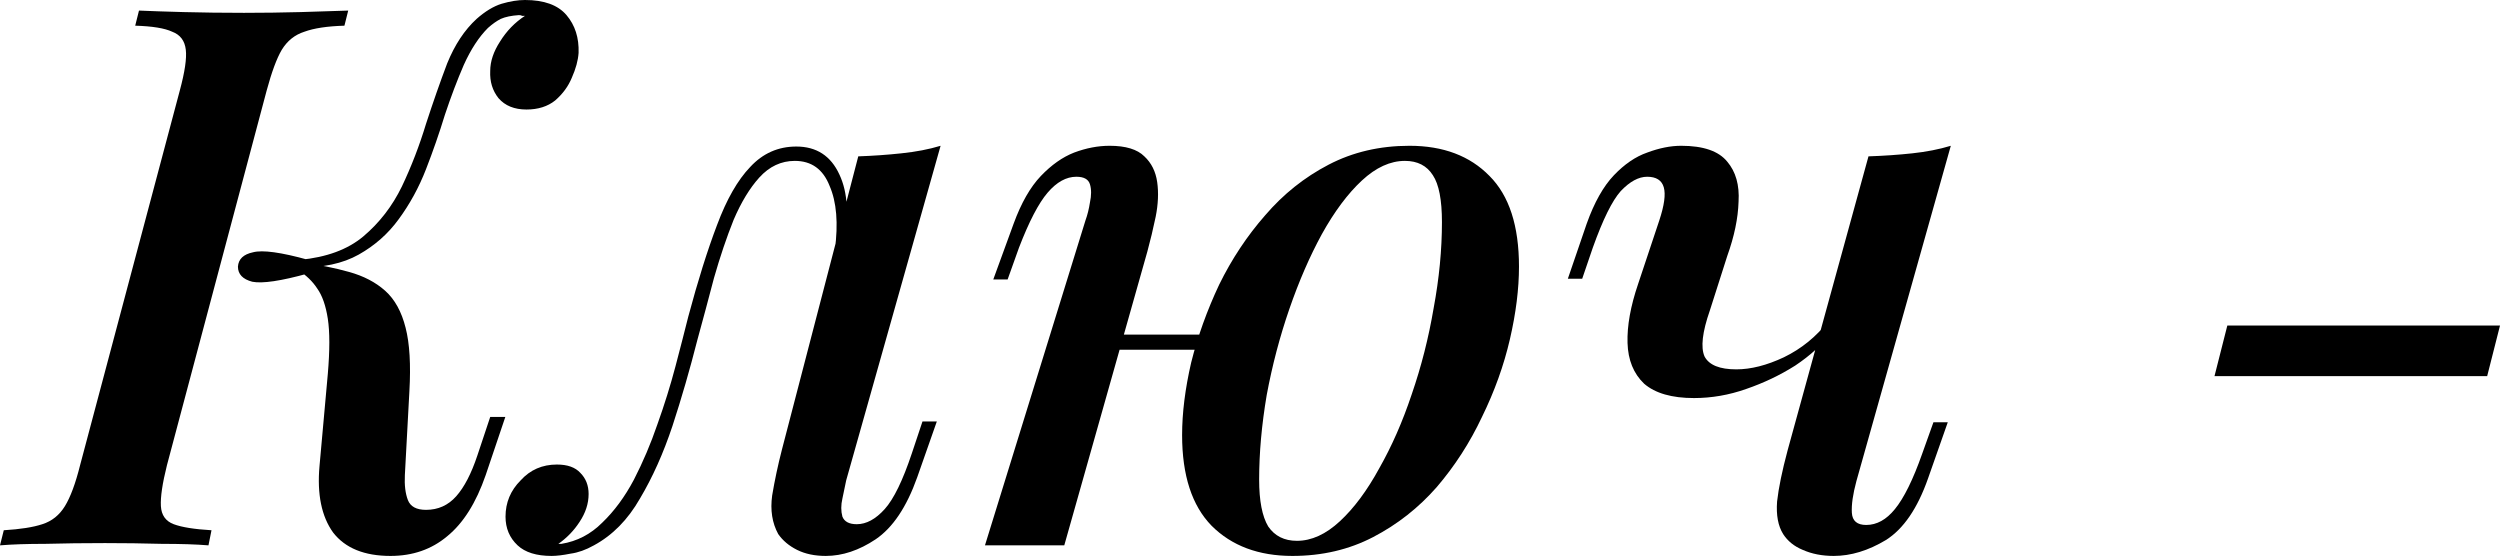
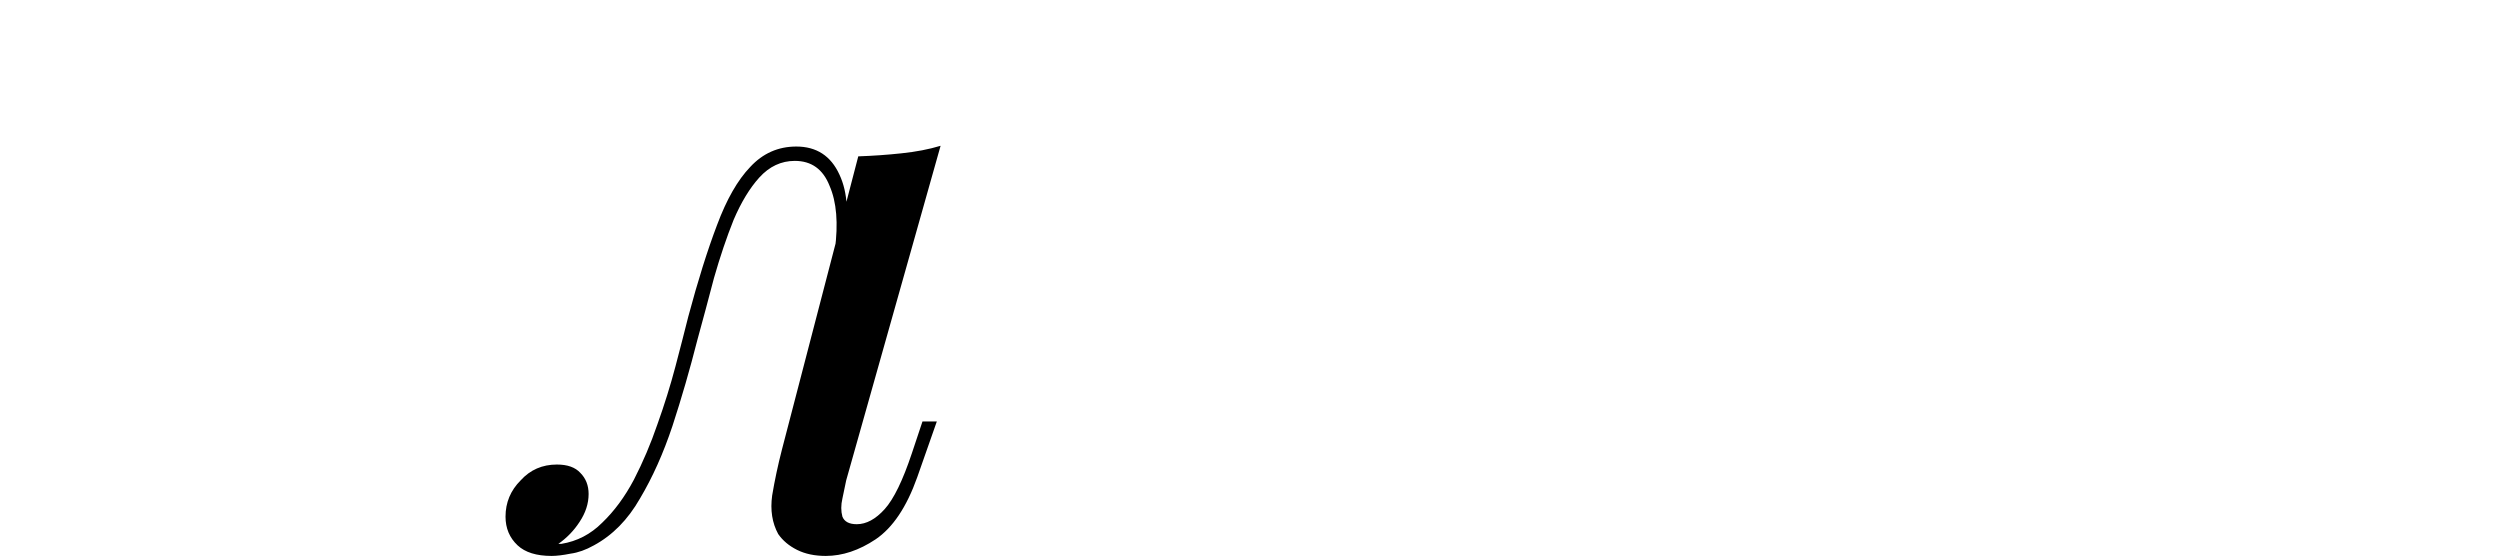
<svg xmlns="http://www.w3.org/2000/svg" width="715" height="159" viewBox="0 0 715 159" fill="none">
-   <path d="M47.742 133.073C46.446 138.257 45.87 142.146 46.014 144.738C46.158 147.331 47.382 149.059 49.686 149.923C51.99 150.787 55.591 151.363 60.488 151.651L59.623 155.972C56.167 155.684 51.703 155.54 46.23 155.54C40.901 155.396 35.501 155.324 30.028 155.324C23.979 155.324 18.29 155.396 12.962 155.54C7.777 155.54 3.456 155.684 0 155.972L1.08 151.651C5.833 151.363 9.505 150.787 12.098 149.923C14.834 149.059 16.994 147.331 18.578 144.738C20.163 142.146 21.603 138.257 22.899 133.073L51.414 25.923C52.855 20.595 53.431 16.706 53.143 14.258C52.855 11.665 51.559 9.937 49.254 9.073C47.094 8.065 43.566 7.489 38.669 7.345L39.749 3.024C42.917 3.168 47.166 3.312 52.495 3.456C57.967 3.6 63.728 3.672 69.777 3.672C75.249 3.672 80.65 3.6 85.979 3.456C91.308 3.312 95.844 3.168 99.588 3.024L98.508 7.345C93.612 7.489 89.795 8.065 87.059 9.073C84.323 9.937 82.162 11.665 80.578 14.258C79.138 16.706 77.698 20.595 76.258 25.923L47.742 133.073ZM121.839 145.818C125.296 145.818 128.176 144.522 130.48 141.93C132.785 139.338 134.801 135.449 136.529 130.264L140.202 119.247H144.522L138.905 135.881C136.169 143.802 132.497 149.635 127.888 153.379C123.424 157.124 118.023 158.996 111.686 158.996C104.197 158.996 98.724 156.764 95.268 152.299C91.956 147.691 90.659 141.354 91.379 133.289L93.756 106.933C94.332 100.165 94.332 94.908 93.756 91.163C93.18 87.419 92.172 84.539 90.731 82.522C89.435 80.506 87.563 78.706 85.115 77.122L85.547 74.961C91.019 75.681 95.772 76.618 99.805 77.77C103.981 78.922 107.438 80.722 110.174 83.171C112.91 85.619 114.854 89.147 116.007 93.756C117.159 98.22 117.519 104.269 117.087 111.902L115.791 135.881C115.647 138.761 115.935 141.138 116.655 143.01C117.375 144.882 119.103 145.818 121.839 145.818ZM88.139 78.202C80.362 80.362 75.033 81.154 72.153 80.578C69.417 79.858 68.049 78.418 68.049 76.258C68.193 74.097 69.633 72.729 72.369 72.153C75.105 71.433 80.362 72.153 88.139 74.313V78.202ZM139.554 7.993C136.961 10.585 134.657 14.114 132.641 18.578C130.768 22.899 128.968 27.651 127.24 32.836C125.656 38.021 123.856 43.205 121.839 48.39C119.823 53.575 117.231 58.327 114.062 62.648C111.038 66.824 107.221 70.209 102.613 72.801C98.004 75.394 92.244 76.618 85.331 76.474L85.763 74.313C93.396 73.593 99.445 71.361 103.909 67.617C108.518 63.728 112.19 58.975 114.926 53.359C117.663 47.598 119.967 41.621 121.839 35.428C123.856 29.236 125.872 23.475 127.888 18.146C130.048 12.818 132.857 8.569 136.313 5.401C138.761 3.24 141.138 1.8 143.442 1.08C145.89 0.36 148.123 0 150.139 0C155.612 0 159.572 1.44 162.02 4.321C164.469 7.201 165.621 10.801 165.477 15.122C165.333 17.282 164.685 19.659 163.533 22.251C162.524 24.699 160.94 26.859 158.78 28.732C156.62 30.46 153.883 31.324 150.571 31.324C147.114 31.324 144.45 30.244 142.578 28.084C140.85 25.923 140.058 23.331 140.202 20.307C140.202 17.57 141.138 14.762 143.01 11.882C144.882 8.857 147.259 6.409 150.139 4.537C149.851 4.537 149.563 4.537 149.275 4.537C149.131 4.393 148.843 4.321 148.411 4.321C146.25 4.465 144.522 4.825 143.226 5.401C142.074 5.977 140.85 6.841 139.554 7.993Z" fill="black" />
  <path d="M242.008 137.393C241.72 138.833 241.36 140.562 240.928 142.578C240.496 144.45 240.496 146.178 240.928 147.763C241.504 149.203 242.872 149.923 245.032 149.923C247.768 149.923 250.433 148.483 253.025 145.602C255.617 142.722 258.21 137.393 260.802 129.616L263.827 120.543H267.931L262.314 136.529C259.29 145.026 255.329 150.931 250.433 154.243C245.68 157.412 240.928 158.996 236.175 158.996C233.007 158.996 230.27 158.42 227.966 157.268C225.662 156.116 223.862 154.603 222.565 152.731C220.837 149.563 220.261 145.89 220.837 141.714C221.557 137.393 222.493 133.001 223.645 128.536L245.464 44.718C249.641 44.574 253.745 44.286 257.778 43.853C261.954 43.422 265.699 42.701 269.011 41.693L242.008 137.393ZM160.566 155.54C165.03 154.819 168.919 152.803 172.231 149.491C175.687 146.178 178.712 142.074 181.304 137.177C183.896 132.137 186.129 126.88 188.001 121.407C190.017 115.791 191.745 110.246 193.186 104.773C194.626 99.3 195.85 94.548 196.858 90.515C199.594 80.29 202.331 71.577 205.067 64.376C207.804 57.031 210.972 51.486 214.572 47.742C218.173 43.853 222.565 41.909 227.75 41.909C233.511 41.909 237.615 44.574 240.064 49.902C242.512 55.087 242.872 61.856 241.144 70.209L238.767 71.505C239.776 63.872 239.271 57.751 237.255 53.143C235.383 48.39 232.071 46.014 227.318 46.014C223.429 46.014 220.045 47.598 217.165 50.766C214.428 53.791 211.98 57.823 209.82 62.864C207.803 67.904 205.931 73.449 204.203 79.498C202.619 85.547 201.035 91.451 199.45 97.212C197.29 105.709 194.914 113.918 192.322 121.839C189.729 129.616 186.633 136.529 183.032 142.578C179.576 148.627 175.183 153.091 169.855 155.972C167.55 157.268 165.318 158.06 163.158 158.348C160.998 158.78 159.197 158.996 157.757 158.996C153.437 158.996 150.196 157.988 148.036 155.972C145.732 153.811 144.58 151.075 144.58 147.763C144.58 143.73 146.02 140.274 148.9 137.393C151.636 134.369 155.093 132.857 159.269 132.857C162.294 132.857 164.526 133.649 165.966 135.233C167.55 136.817 168.343 138.833 168.343 141.282C168.343 144.018 167.478 146.682 165.75 149.275C164.166 151.723 162.15 153.811 159.701 155.54C159.845 155.54 159.989 155.54 160.133 155.54C160.278 155.54 160.422 155.54 160.566 155.54Z" fill="black" />
-   <path d="M312.159 95.7H351.908V100.021H312.159V95.7ZM304.382 155.972H281.699L310.431 63.08C311.007 61.496 311.439 59.767 311.727 57.895C312.159 55.879 312.159 54.151 311.727 52.711C311.295 51.27 309.999 50.55 307.839 50.55C304.958 50.55 302.222 52.062 299.63 55.087C297.037 58.111 294.301 63.368 291.421 70.857L288.18 79.93H284.076L289.908 63.944C292.069 58.039 294.661 53.503 297.685 50.334C300.71 47.166 303.878 44.934 307.191 43.638C310.647 42.341 314.031 41.693 317.344 41.693C321.952 41.693 325.265 42.701 327.281 44.718C329.297 46.59 330.522 49.038 330.954 52.062C331.386 55.087 331.242 58.399 330.522 62C329.801 65.456 329.009 68.769 328.145 71.937L304.382 155.972ZM401.81 46.014C397.634 46.014 393.529 47.886 389.497 51.63C385.464 55.375 381.648 60.488 378.048 66.968C374.591 73.305 371.495 80.434 368.758 88.355C366.022 96.276 363.862 104.485 362.278 112.982C360.837 121.479 360.117 129.544 360.117 137.177C360.117 143.226 360.981 147.691 362.71 150.571C364.582 153.307 367.318 154.675 370.919 154.675C375.095 154.675 379.2 152.803 383.232 149.059C387.265 145.314 391.009 140.274 394.466 133.937C398.066 127.6 401.162 120.543 403.755 112.766C406.491 104.845 408.579 96.636 410.02 88.139C411.604 79.642 412.396 71.433 412.396 63.512C412.396 57.175 411.532 52.711 409.804 50.118C408.075 47.382 405.411 46.014 401.81 46.014ZM338.082 124.432C338.082 118.095 338.947 111.182 340.675 103.693C342.547 96.204 345.211 88.787 348.668 81.442C352.268 74.097 356.661 67.472 361.845 61.568C367.03 55.519 373.079 50.694 379.992 47.094C386.905 43.493 394.61 41.693 403.107 41.693C412.756 41.693 420.389 44.574 426.006 50.334C431.622 55.951 434.431 64.592 434.431 76.258C434.431 82.594 433.567 89.507 431.838 96.996C430.11 104.485 427.446 111.902 423.845 119.247C420.389 126.592 416.068 133.289 410.884 139.338C405.699 145.242 399.65 149.995 392.737 153.595C385.824 157.196 378.12 158.996 369.622 158.996C359.973 158.996 352.268 156.116 346.508 150.355C340.891 144.594 338.082 135.953 338.082 124.432Z" fill="black" />
-   <path d="M523.8 95.052C521.208 98.508 517.751 101.677 513.431 104.557C509.11 107.293 504.43 109.526 499.389 111.254C494.492 112.982 489.524 113.846 484.483 113.846C478.146 113.846 473.394 112.478 470.225 109.742C467.201 106.861 465.617 102.973 465.473 98.076C465.329 93.18 466.337 87.563 468.497 81.226L474.546 63.08C475.986 58.759 476.418 55.591 475.842 53.575C475.266 51.559 473.682 50.55 471.089 50.55C468.641 50.55 466.121 51.919 463.528 54.655C461.08 57.391 458.416 62.792 455.535 70.857L452.511 79.714H448.407L453.807 63.944C455.967 57.895 458.56 53.287 461.584 50.118C464.609 46.95 467.777 44.79 471.089 43.638C474.546 42.341 477.786 41.693 480.811 41.693C487.147 41.693 491.54 43.205 493.988 46.23C496.437 49.11 497.517 52.927 497.229 57.679C497.085 62.432 496.004 67.617 493.988 73.233L489.02 88.787C486.859 94.98 486.355 99.373 487.507 101.965C488.804 104.413 491.828 105.637 496.581 105.637C500.757 105.637 505.294 104.485 510.19 102.181C515.231 99.733 519.479 96.276 522.936 91.811L523.8 95.052ZM530.929 137.609C529.921 141.354 529.489 144.378 529.633 146.682C529.777 148.987 531.145 150.139 533.737 150.139C536.762 150.139 539.498 148.627 541.946 145.602C544.539 142.434 547.131 137.177 549.723 129.832L552.964 120.759H557.068L551.451 136.745C548.427 145.386 544.395 151.291 539.354 154.459C534.313 157.484 529.345 158.996 524.448 158.996C521.136 158.996 518.183 158.42 515.591 157.268C513.143 156.26 511.27 154.747 509.974 152.731C508.534 150.427 507.958 147.331 508.246 143.442C508.678 139.554 509.686 134.657 511.27 128.752L534.385 44.718C538.706 44.574 542.882 44.286 546.915 43.853C550.947 43.422 554.62 42.701 557.932 41.693L530.929 137.609Z" fill="black" />
-   <path d="M637.015 93.108H715.001L711.328 107.582H633.343L637.015 93.108Z" fill="black" />
</svg>